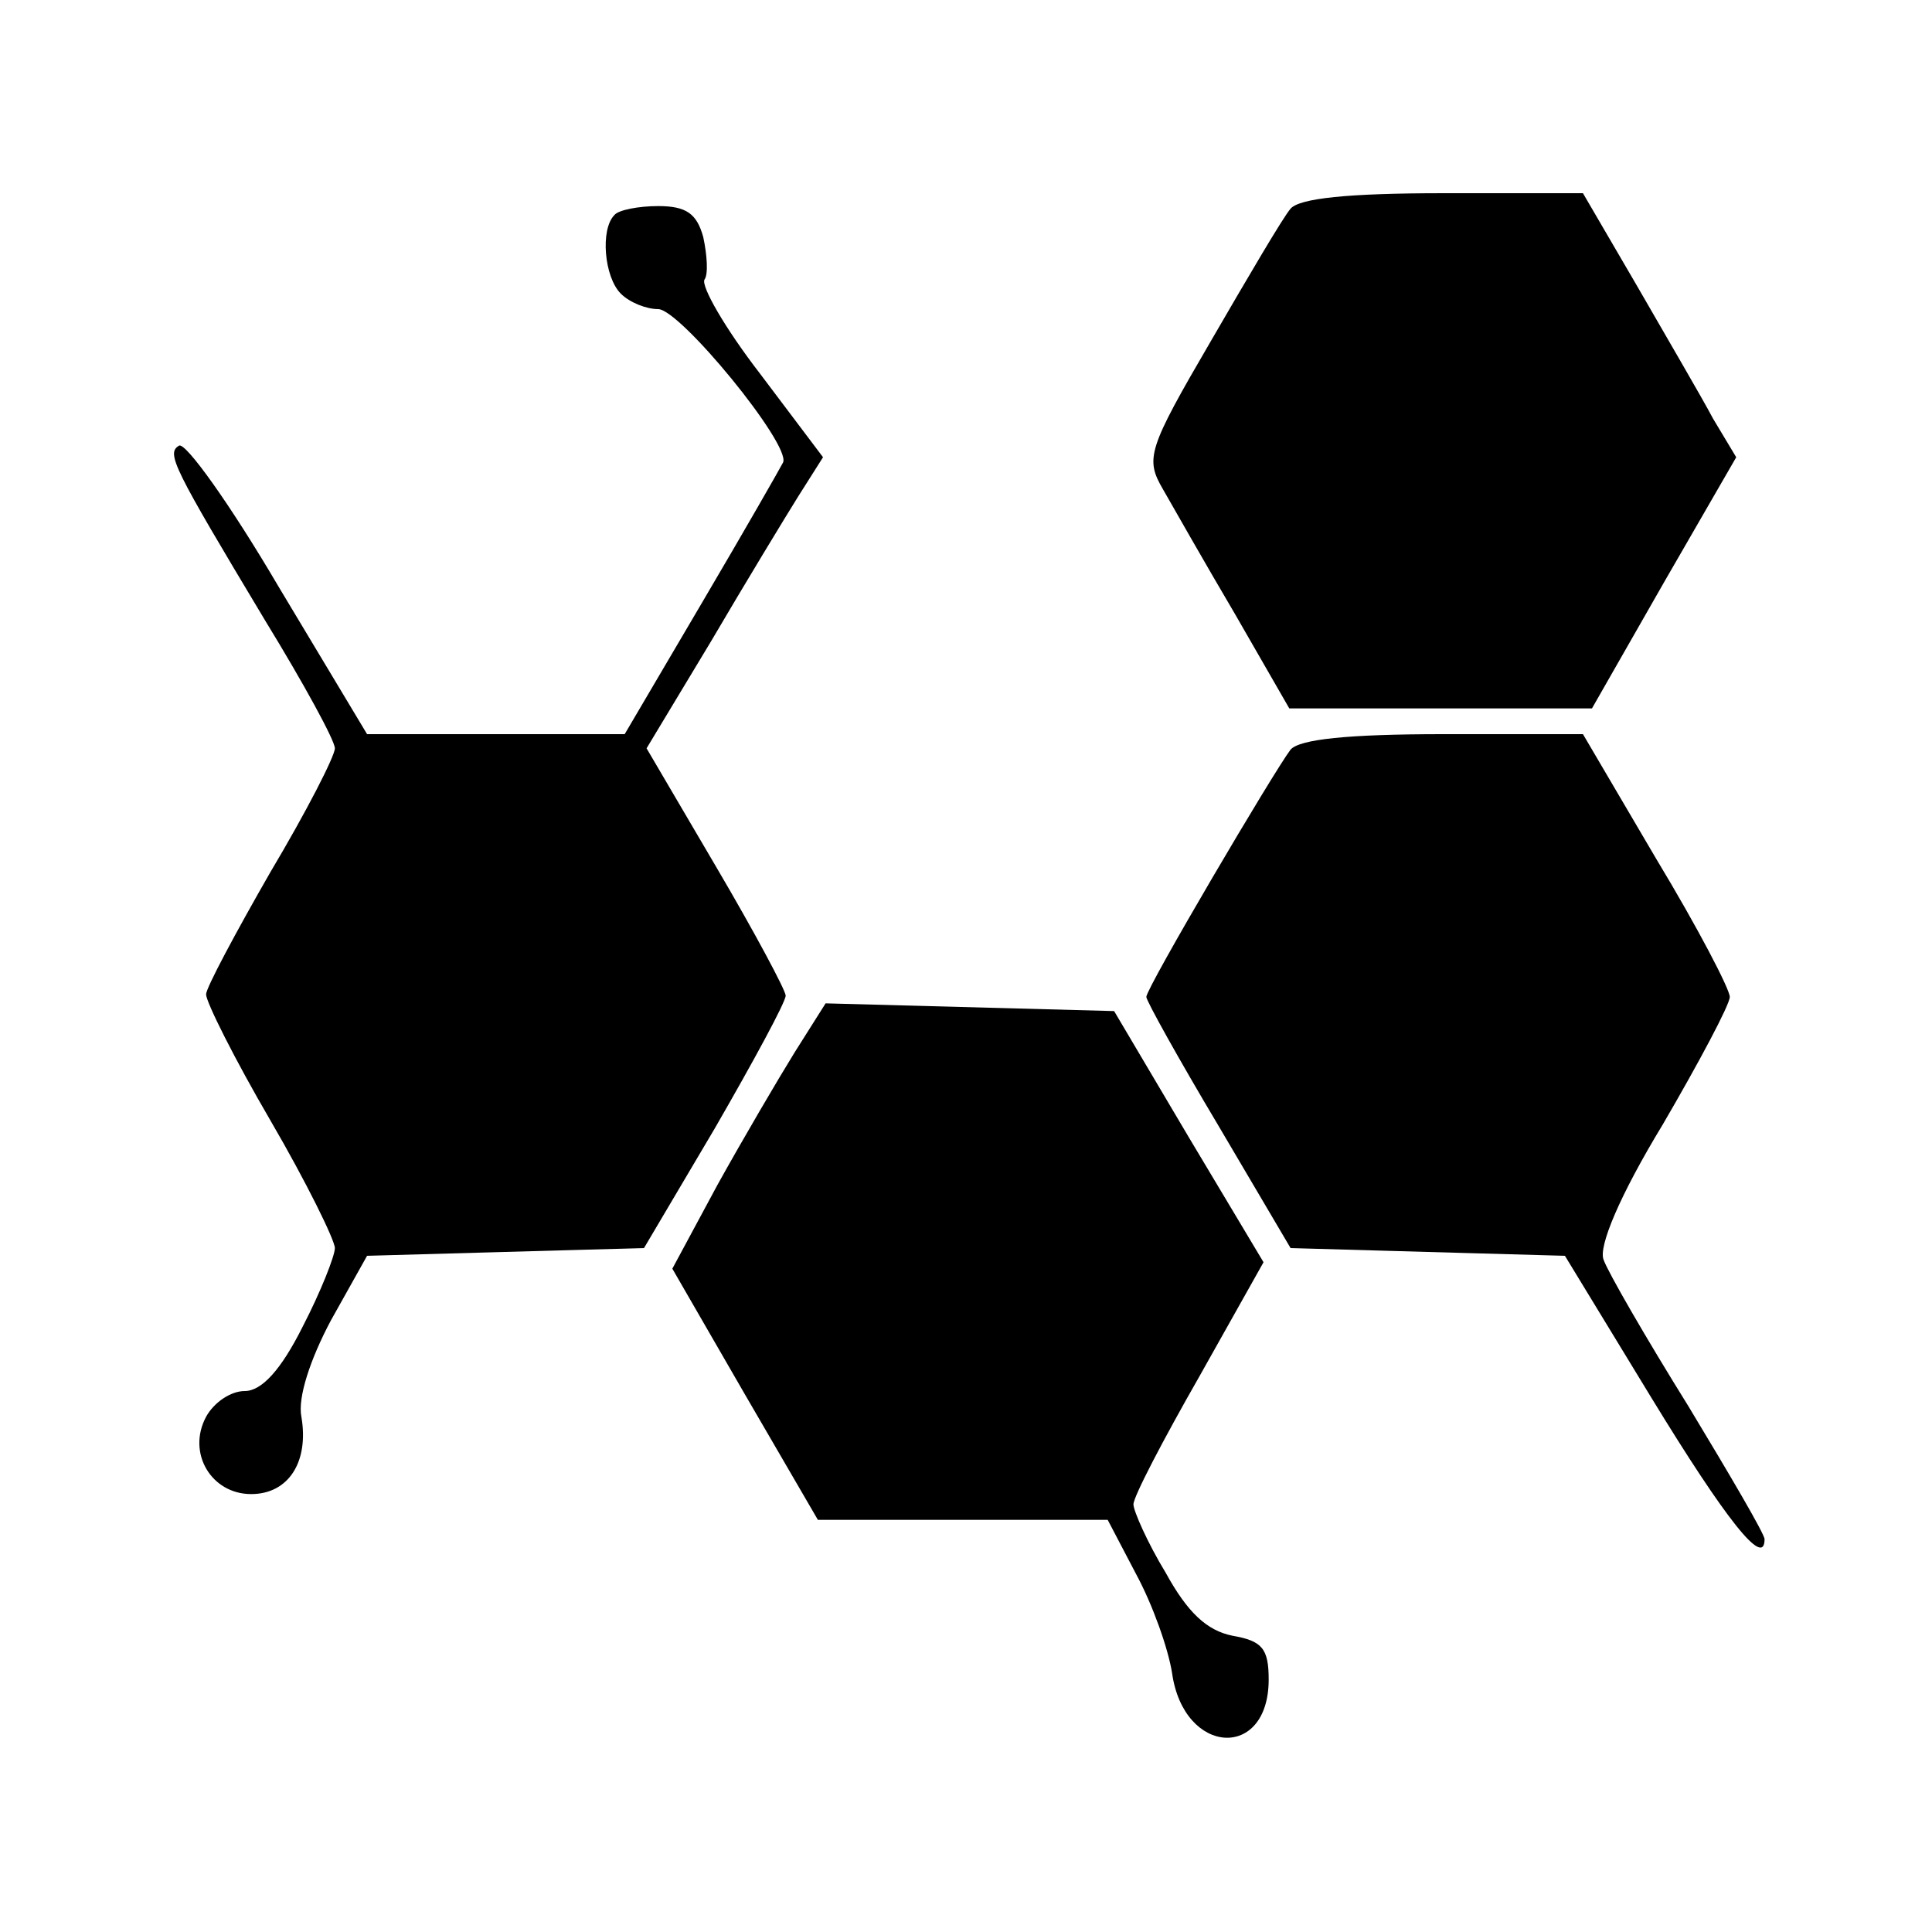
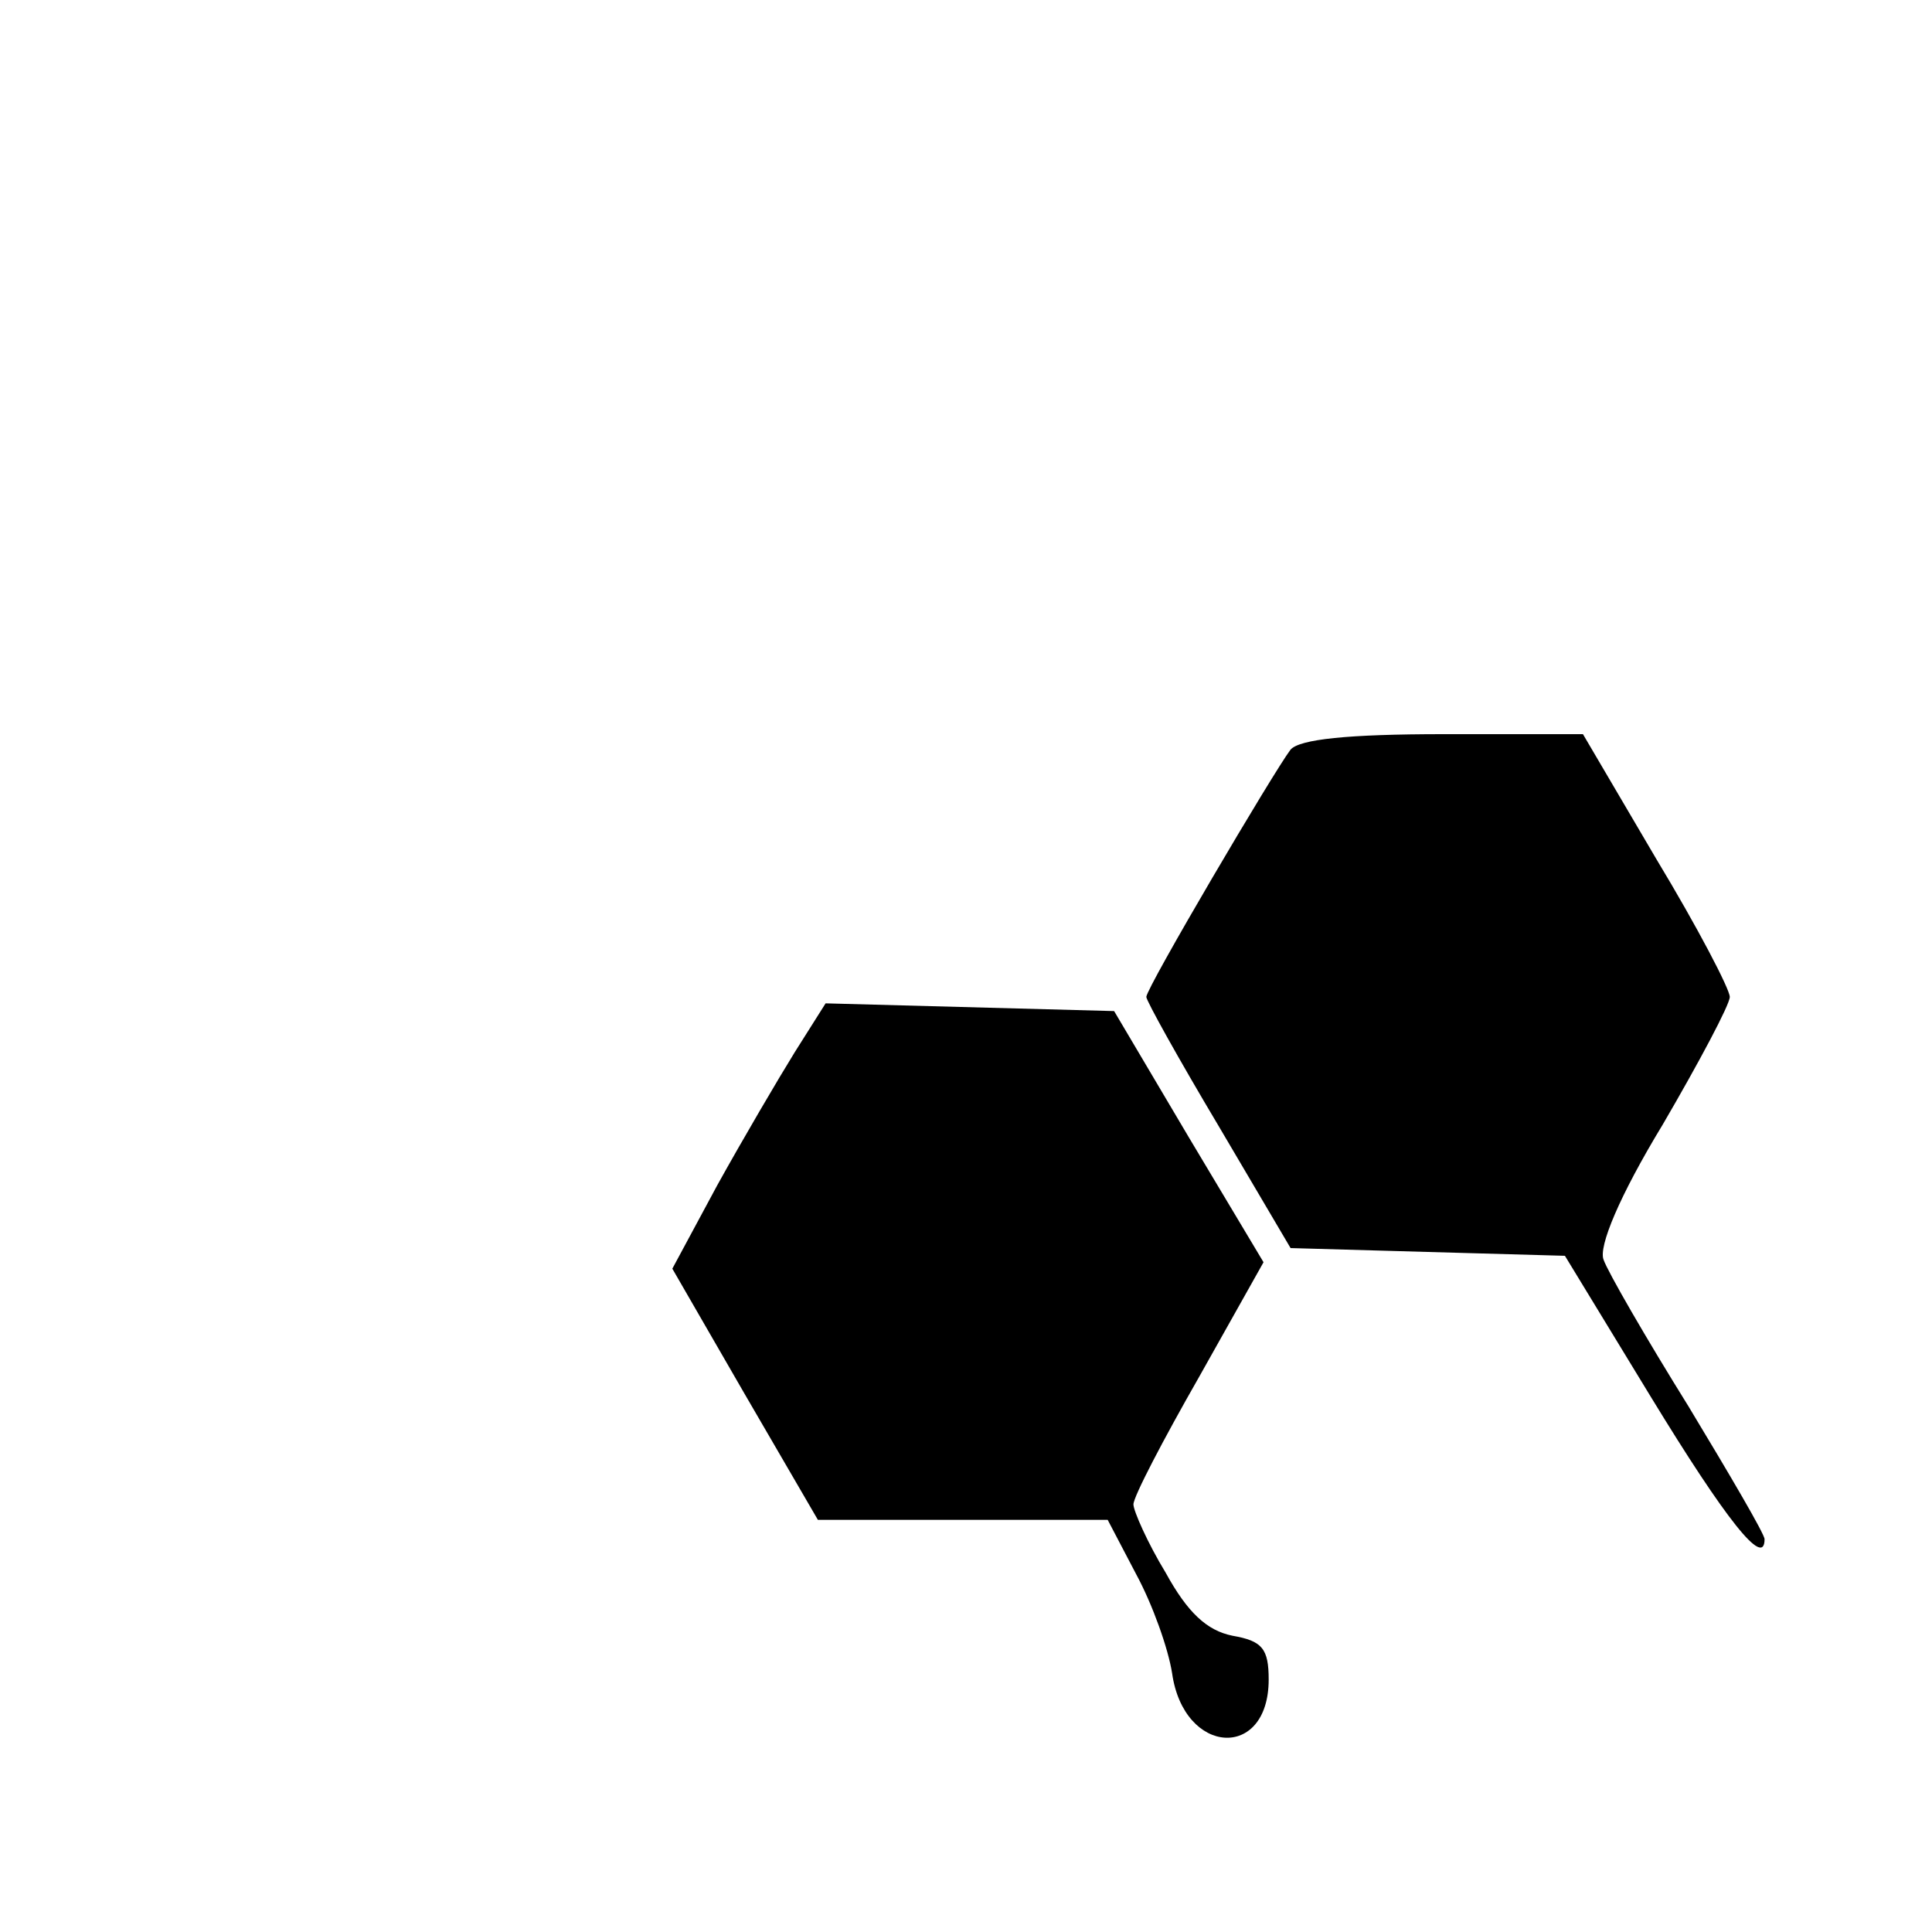
<svg xmlns="http://www.w3.org/2000/svg" version="1.0" width="150pt" height="150pt" viewBox="0 0 150 150" preserveAspectRatio="xMidYMid meet">
  <g transform="translate(0,150) scale(0.1,-0.1)" fill="#000000" stroke="none">
-     <path d="M1002 1338 c-6 -7 -33 -53 -62 -103 -49 -84 -51 -91 -37 -115 8 -14 33 -58 56 -97 l42 -73 117 0 118 0 56 98 56 97 -18 30 c-9 17 -36 63 -59 103 l-42 72 -108 0 c-75 0 -112 -4 -119 -12z" />
-     <path d="M477 1333 c-11 -11 -8 -48 5 -61 7 -7 20 -12 29 -12 17 0 103 -105 97 -119 -2 -4 -30 -53 -63 -109 l-60 -102 -100 0 -100 0 -69 115 c-37 63 -72 112 -77 109 -10 -6 -5 -16 67 -136 30 -49 54 -93 54 -99 0 -6 -22 -49 -50 -96 -27 -47 -50 -90 -50 -95 0 -6 22 -50 50 -98 28 -48 50 -93 50 -99 0 -6 -11 -34 -25 -61 -17 -34 -32 -50 -45 -50 -11 0 -24 -9 -30 -20 -15 -28 4 -60 35 -60 29 0 45 25 39 60 -3 15 7 45 23 75 l28 50 107 3 108 3 55 93 c30 52 55 98 55 103 0 4 -24 49 -54 100 l-54 92 50 83 c27 46 58 97 68 113 l19 30 -49 65 c-27 35 -46 68 -43 73 3 4 2 19 -1 33 -5 18 -13 24 -35 24 -15 0 -31 -3 -34 -7z" />
    <path d="M1002 918 c-13 -17 -112 -185 -112 -192 0 -3 25 -48 56 -100 l56 -95 106 -3 107 -3 67 -110 c58 -95 88 -133 88 -110 0 4 -27 50 -59 103 -33 53 -63 105 -66 114 -4 10 12 49 46 105 28 48 52 93 52 99 0 6 -25 54 -57 107 l-57 97 -108 0 c-75 0 -112 -4 -119 -12z" />
    <path d="M617 683 c-13 -21 -40 -67 -60 -103 l-35 -65 56 -97 57 -98 112 0 113 0 22 -42 c13 -24 25 -58 28 -77 9 -64 75 -68 75 -5 0 24 -5 30 -28 34 -20 4 -35 18 -52 49 -14 23 -25 48 -25 53 0 6 23 50 51 99 l50 89 -58 97 -58 98 -112 3 -112 3 -24 -38z" />
  </g>
</svg>